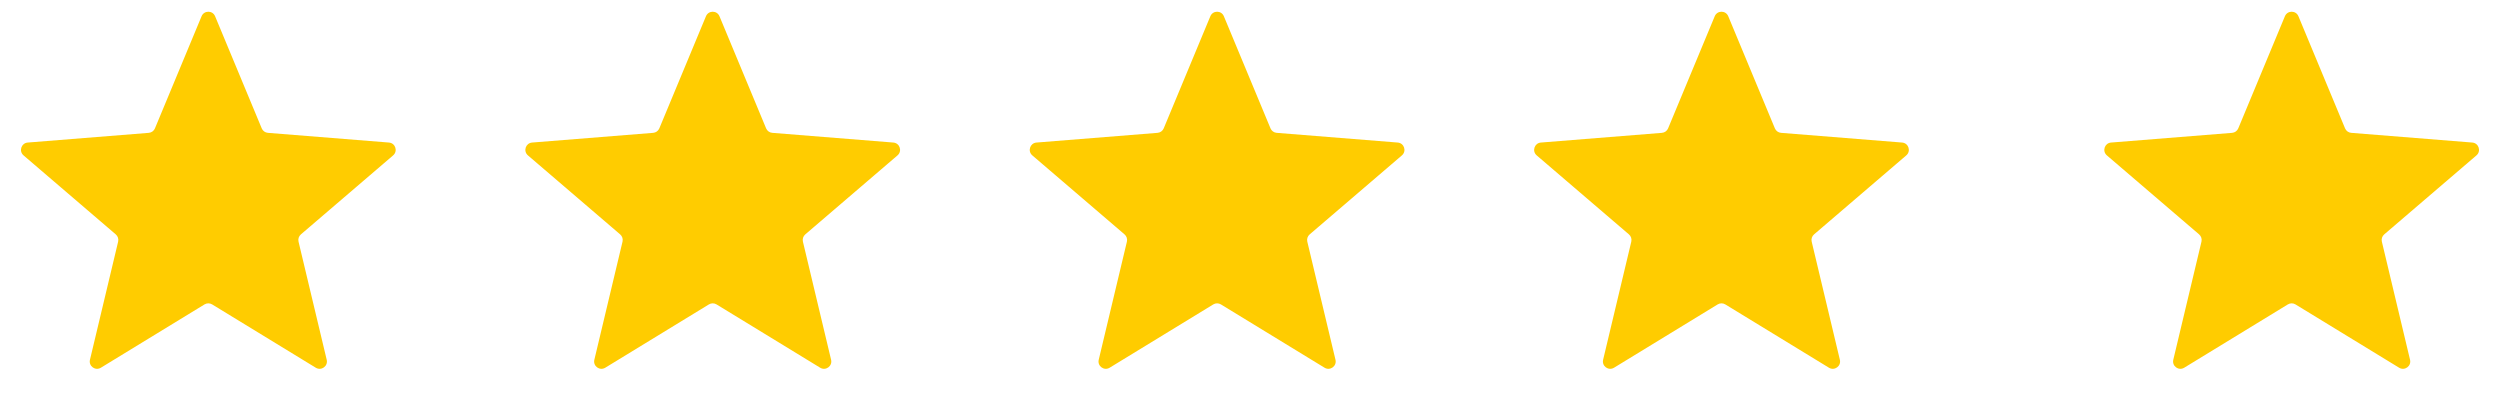
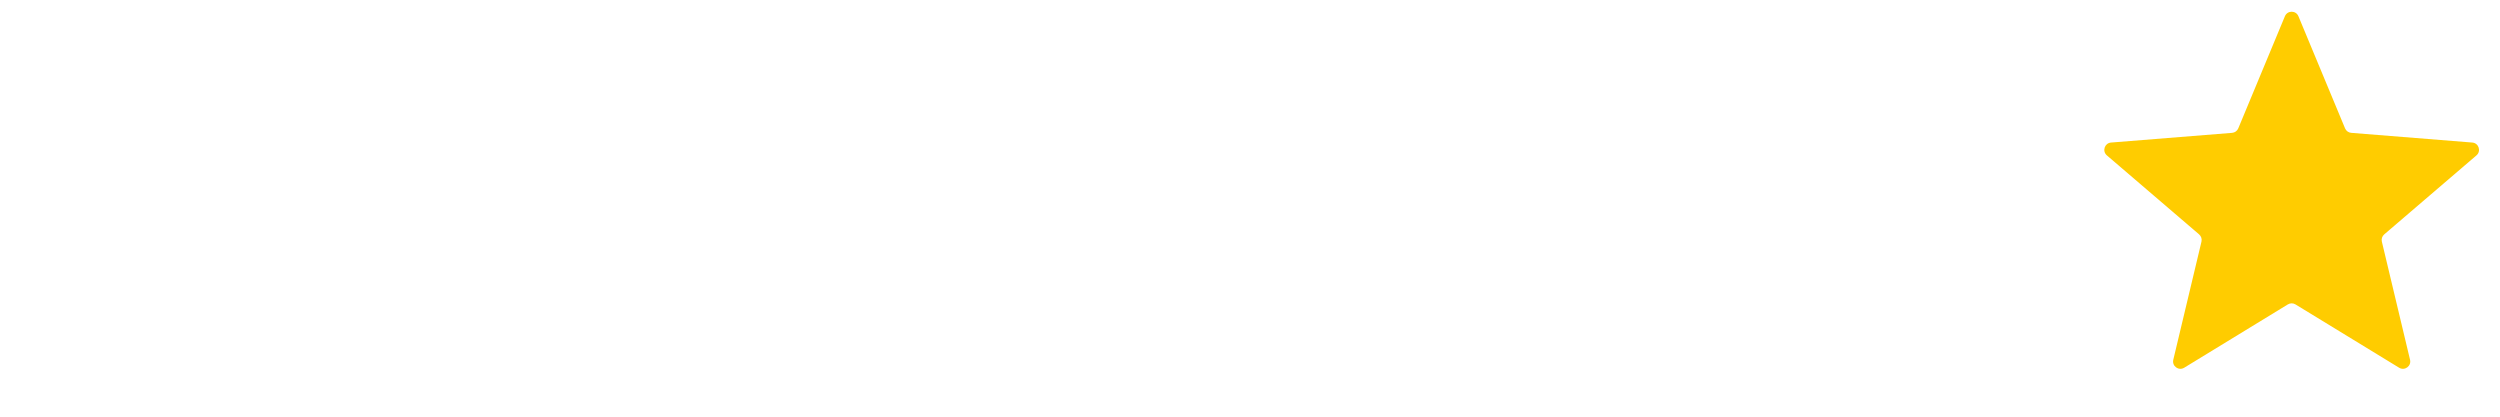
<svg xmlns="http://www.w3.org/2000/svg" width="342" height="57" viewBox="0 0 342 57" fill="none">
-   <path d="M27.577 2.22C27.918 1.399 29.082 1.399 29.423 2.22L35.804 17.56C35.948 17.907 36.273 18.143 36.647 18.173L53.209 19.501C54.095 19.572 54.455 20.678 53.779 21.257L41.161 32.066C40.876 32.31 40.752 32.693 40.839 33.057L44.694 49.218C44.9 50.084 43.959 50.767 43.2 50.304L29.021 41.643C28.701 41.448 28.299 41.448 27.979 41.643L13.8 50.304C13.041 50.767 12.1 50.084 12.306 49.218L16.161 33.057C16.248 32.693 16.124 32.31 15.839 32.066L3.221 21.257C2.545 20.678 2.905 19.572 3.791 19.501L20.353 18.173C20.727 18.143 21.052 17.907 21.196 17.56L27.577 2.22Z" fill="#FFCC00" />
-   <path d="M96.577 2.22C96.918 1.399 98.082 1.399 98.423 2.22L104.804 17.56C104.948 17.907 105.273 18.143 105.647 18.173L122.209 19.501C123.095 19.572 123.455 20.678 122.779 21.257L110.161 32.066C109.876 32.31 109.752 32.693 109.839 33.057L113.694 49.218C113.9 50.084 112.959 50.767 112.2 50.304L98.021 41.643C97.701 41.448 97.299 41.448 96.979 41.643L82.8 50.304C82.041 50.767 81.1 50.084 81.306 49.218L85.161 33.057C85.248 32.693 85.124 32.31 84.839 32.066L72.221 21.257C71.545 20.678 71.905 19.572 72.791 19.501L89.353 18.173C89.727 18.143 90.052 17.907 90.196 17.56L96.577 2.22Z" fill="#FFCC00" />
-   <path d="M165.577 2.22C165.918 1.399 167.082 1.399 167.423 2.22L173.804 17.56C173.948 17.907 174.273 18.143 174.647 18.173L191.209 19.501C192.095 19.572 192.455 20.678 191.779 21.257L179.161 32.066C178.876 32.31 178.752 32.693 178.839 33.057L182.694 49.218C182.9 50.084 181.959 50.767 181.2 50.304L167.021 41.643C166.701 41.448 166.299 41.448 165.979 41.643L151.8 50.304C151.041 50.767 150.1 50.084 150.306 49.218L154.161 33.057C154.248 32.693 154.124 32.31 153.839 32.066L141.221 21.257C140.545 20.678 140.905 19.572 141.791 19.501L158.353 18.173C158.727 18.143 159.052 17.907 159.196 17.56L165.577 2.22Z" fill="#FFCC00" />
-   <path d="M234.577 2.22C234.918 1.399 236.082 1.399 236.423 2.22L242.804 17.56C242.948 17.907 243.273 18.143 243.647 18.173L260.209 19.501C261.095 19.572 261.455 20.678 260.779 21.257L248.161 32.066C247.876 32.31 247.752 32.693 247.839 33.057L251.694 49.218C251.9 50.084 250.959 50.767 250.2 50.304L236.021 41.643C235.701 41.448 235.299 41.448 234.979 41.643L220.8 50.304C220.041 50.767 219.1 50.084 219.306 49.218L223.161 33.057C223.248 32.693 223.124 32.31 222.839 32.066L210.221 21.257C209.545 20.678 209.905 19.572 210.791 19.501L227.353 18.173C227.727 18.143 228.052 17.907 228.196 17.56L234.577 2.22Z" fill="#FFCC00" />
  <path d="M312.577 2.22C312.918 1.399 314.082 1.399 314.423 2.22L320.804 17.56C320.948 17.907 321.273 18.143 321.647 18.173L338.209 19.501C339.095 19.572 339.455 20.678 338.779 21.257L326.161 32.066C325.876 32.31 325.752 32.693 325.839 33.057L329.694 49.218C329.9 50.084 328.959 50.767 328.2 50.304L314.021 41.643C313.701 41.448 313.299 41.448 312.979 41.643L298.8 50.304C298.041 50.767 297.1 50.084 297.306 49.218L301.161 33.057C301.248 32.693 301.124 32.31 300.839 32.066L288.221 21.257C287.545 20.678 287.905 19.572 288.791 19.501L305.353 18.173C305.727 18.143 306.052 17.907 306.196 17.56L312.577 2.22Z" fill="#FFCC00" />
</svg>